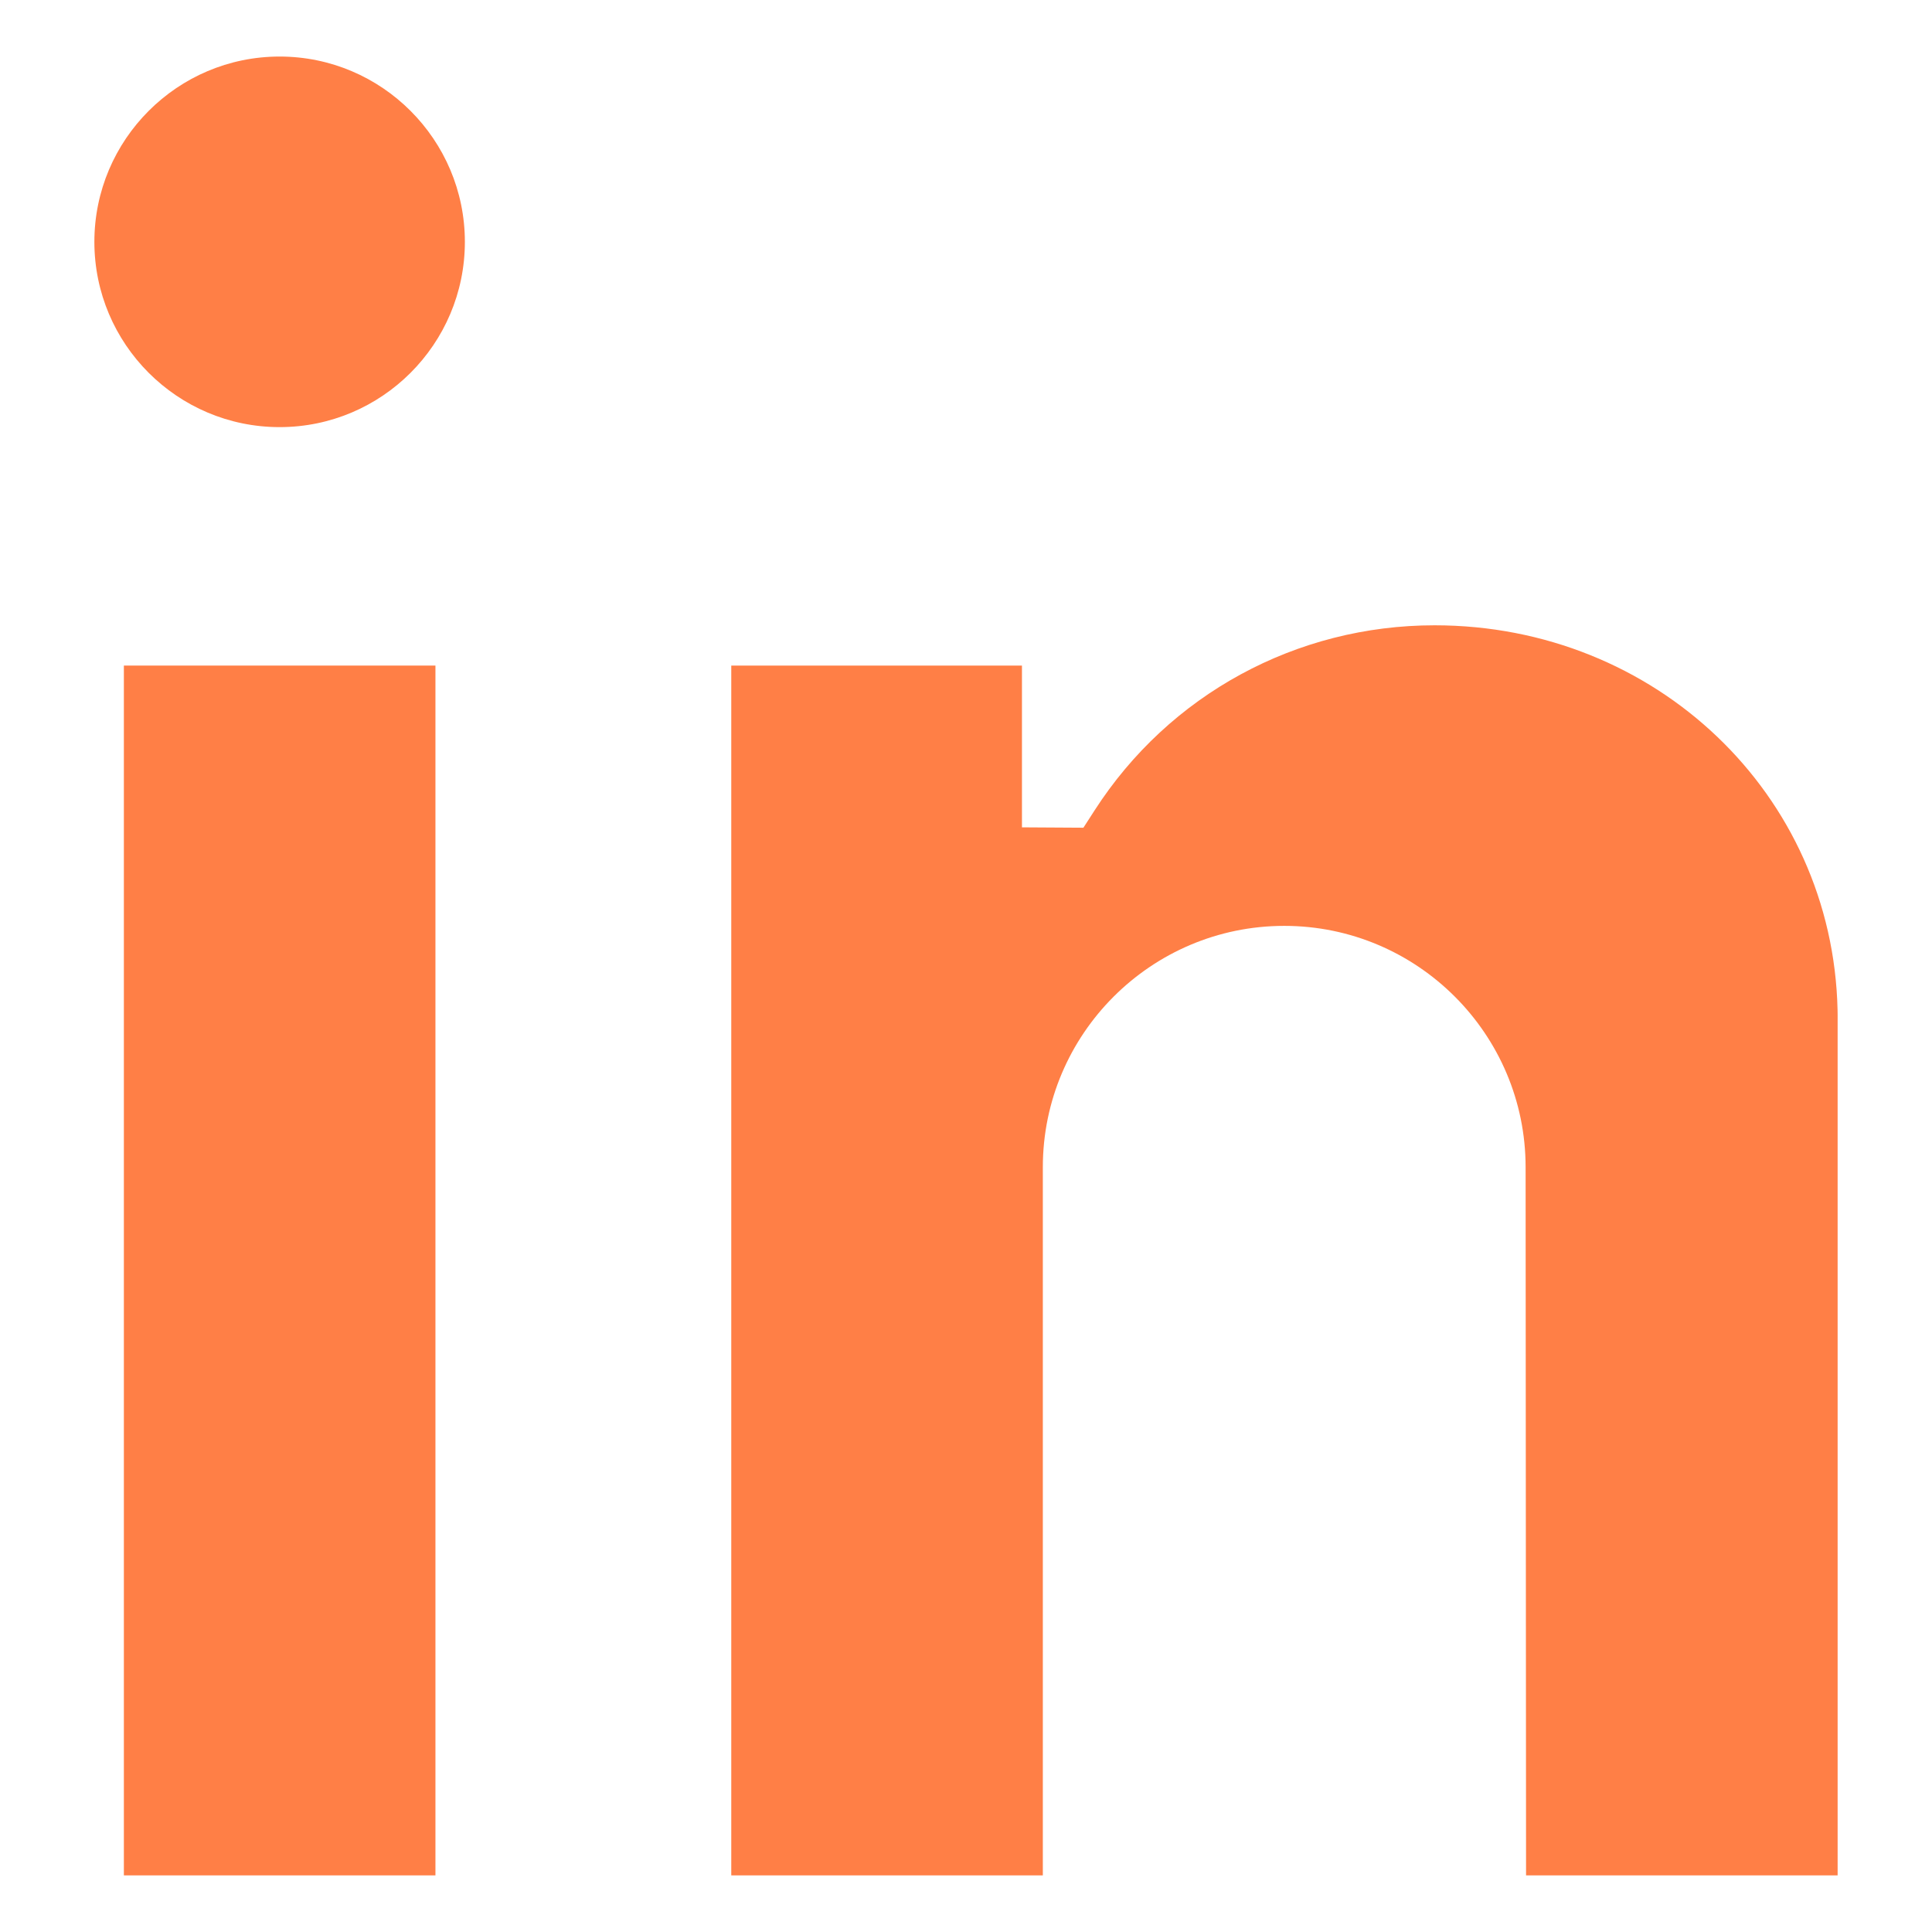
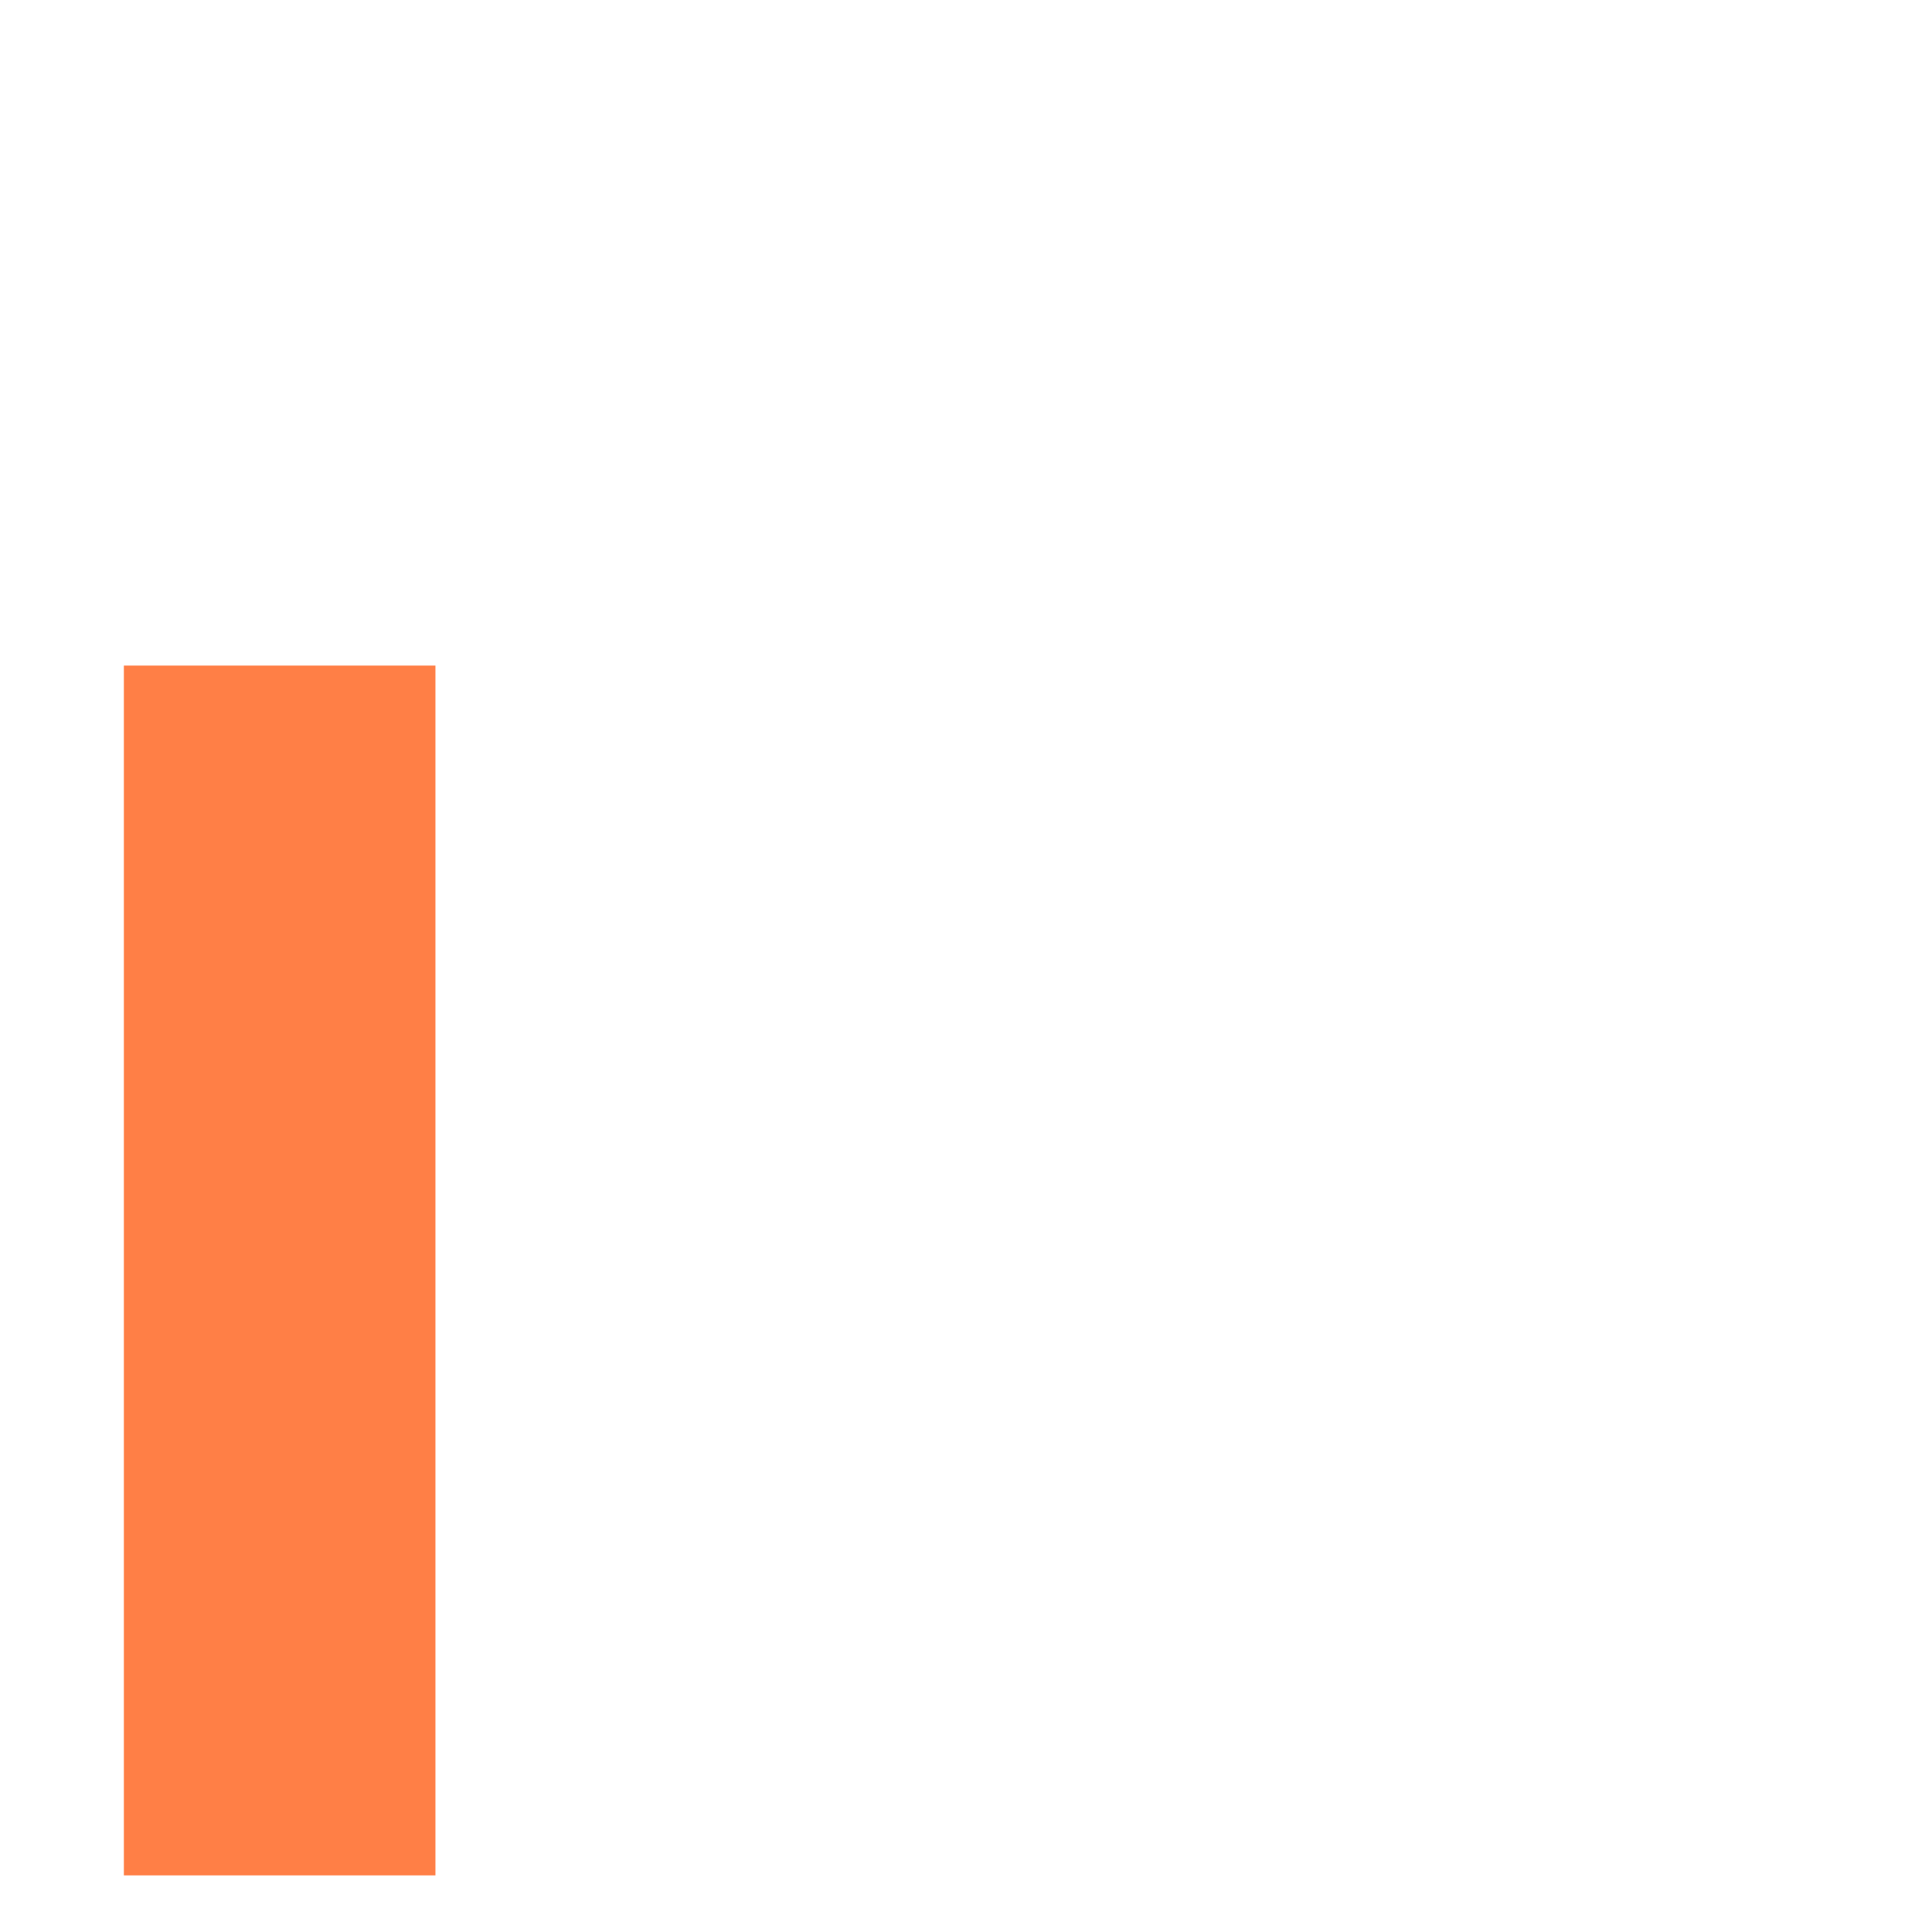
<svg xmlns="http://www.w3.org/2000/svg" width="26" height="26" viewBox="0 0 26 26" fill="none">
  <path d="M1.667 8.957H5.86V25.238H1.667V8.957Z" fill="#FF7F46" />
  <mask id="mask0_130_325" style="mask-type:luminance" maskUnits="userSpaceOnUse" x="0" y="0" width="26" height="26">
-     <path d="M0 7.62939e-05H26V26H0V7.62939e-05Z" fill="white" />
-   </mask>
+     </mask>
  <g mask="url(#mask0_130_325)">
    <path d="M3.763 5.748C2.388 5.748 1.27 4.63 1.27 3.255C1.27 1.88 2.388 0.761 3.763 0.761C5.138 0.761 6.256 1.88 6.256 3.255C6.256 4.63 5.138 5.748 3.763 5.748Z" fill="#FF7F46" />
    <path d="M20.537 25.238L20.531 15.708C20.531 13.917 19.074 12.46 17.283 12.46C15.492 12.46 14.034 13.917 14.034 15.708V25.238H9.841V8.957H13.753V11.134L14.58 11.139L14.731 10.905C15.735 9.346 17.446 8.415 19.306 8.415C22.281 8.415 24.663 10.687 24.729 13.588L24.73 13.659V25.238H20.537Z" fill="#FF7F46" />
  </g>
</svg>